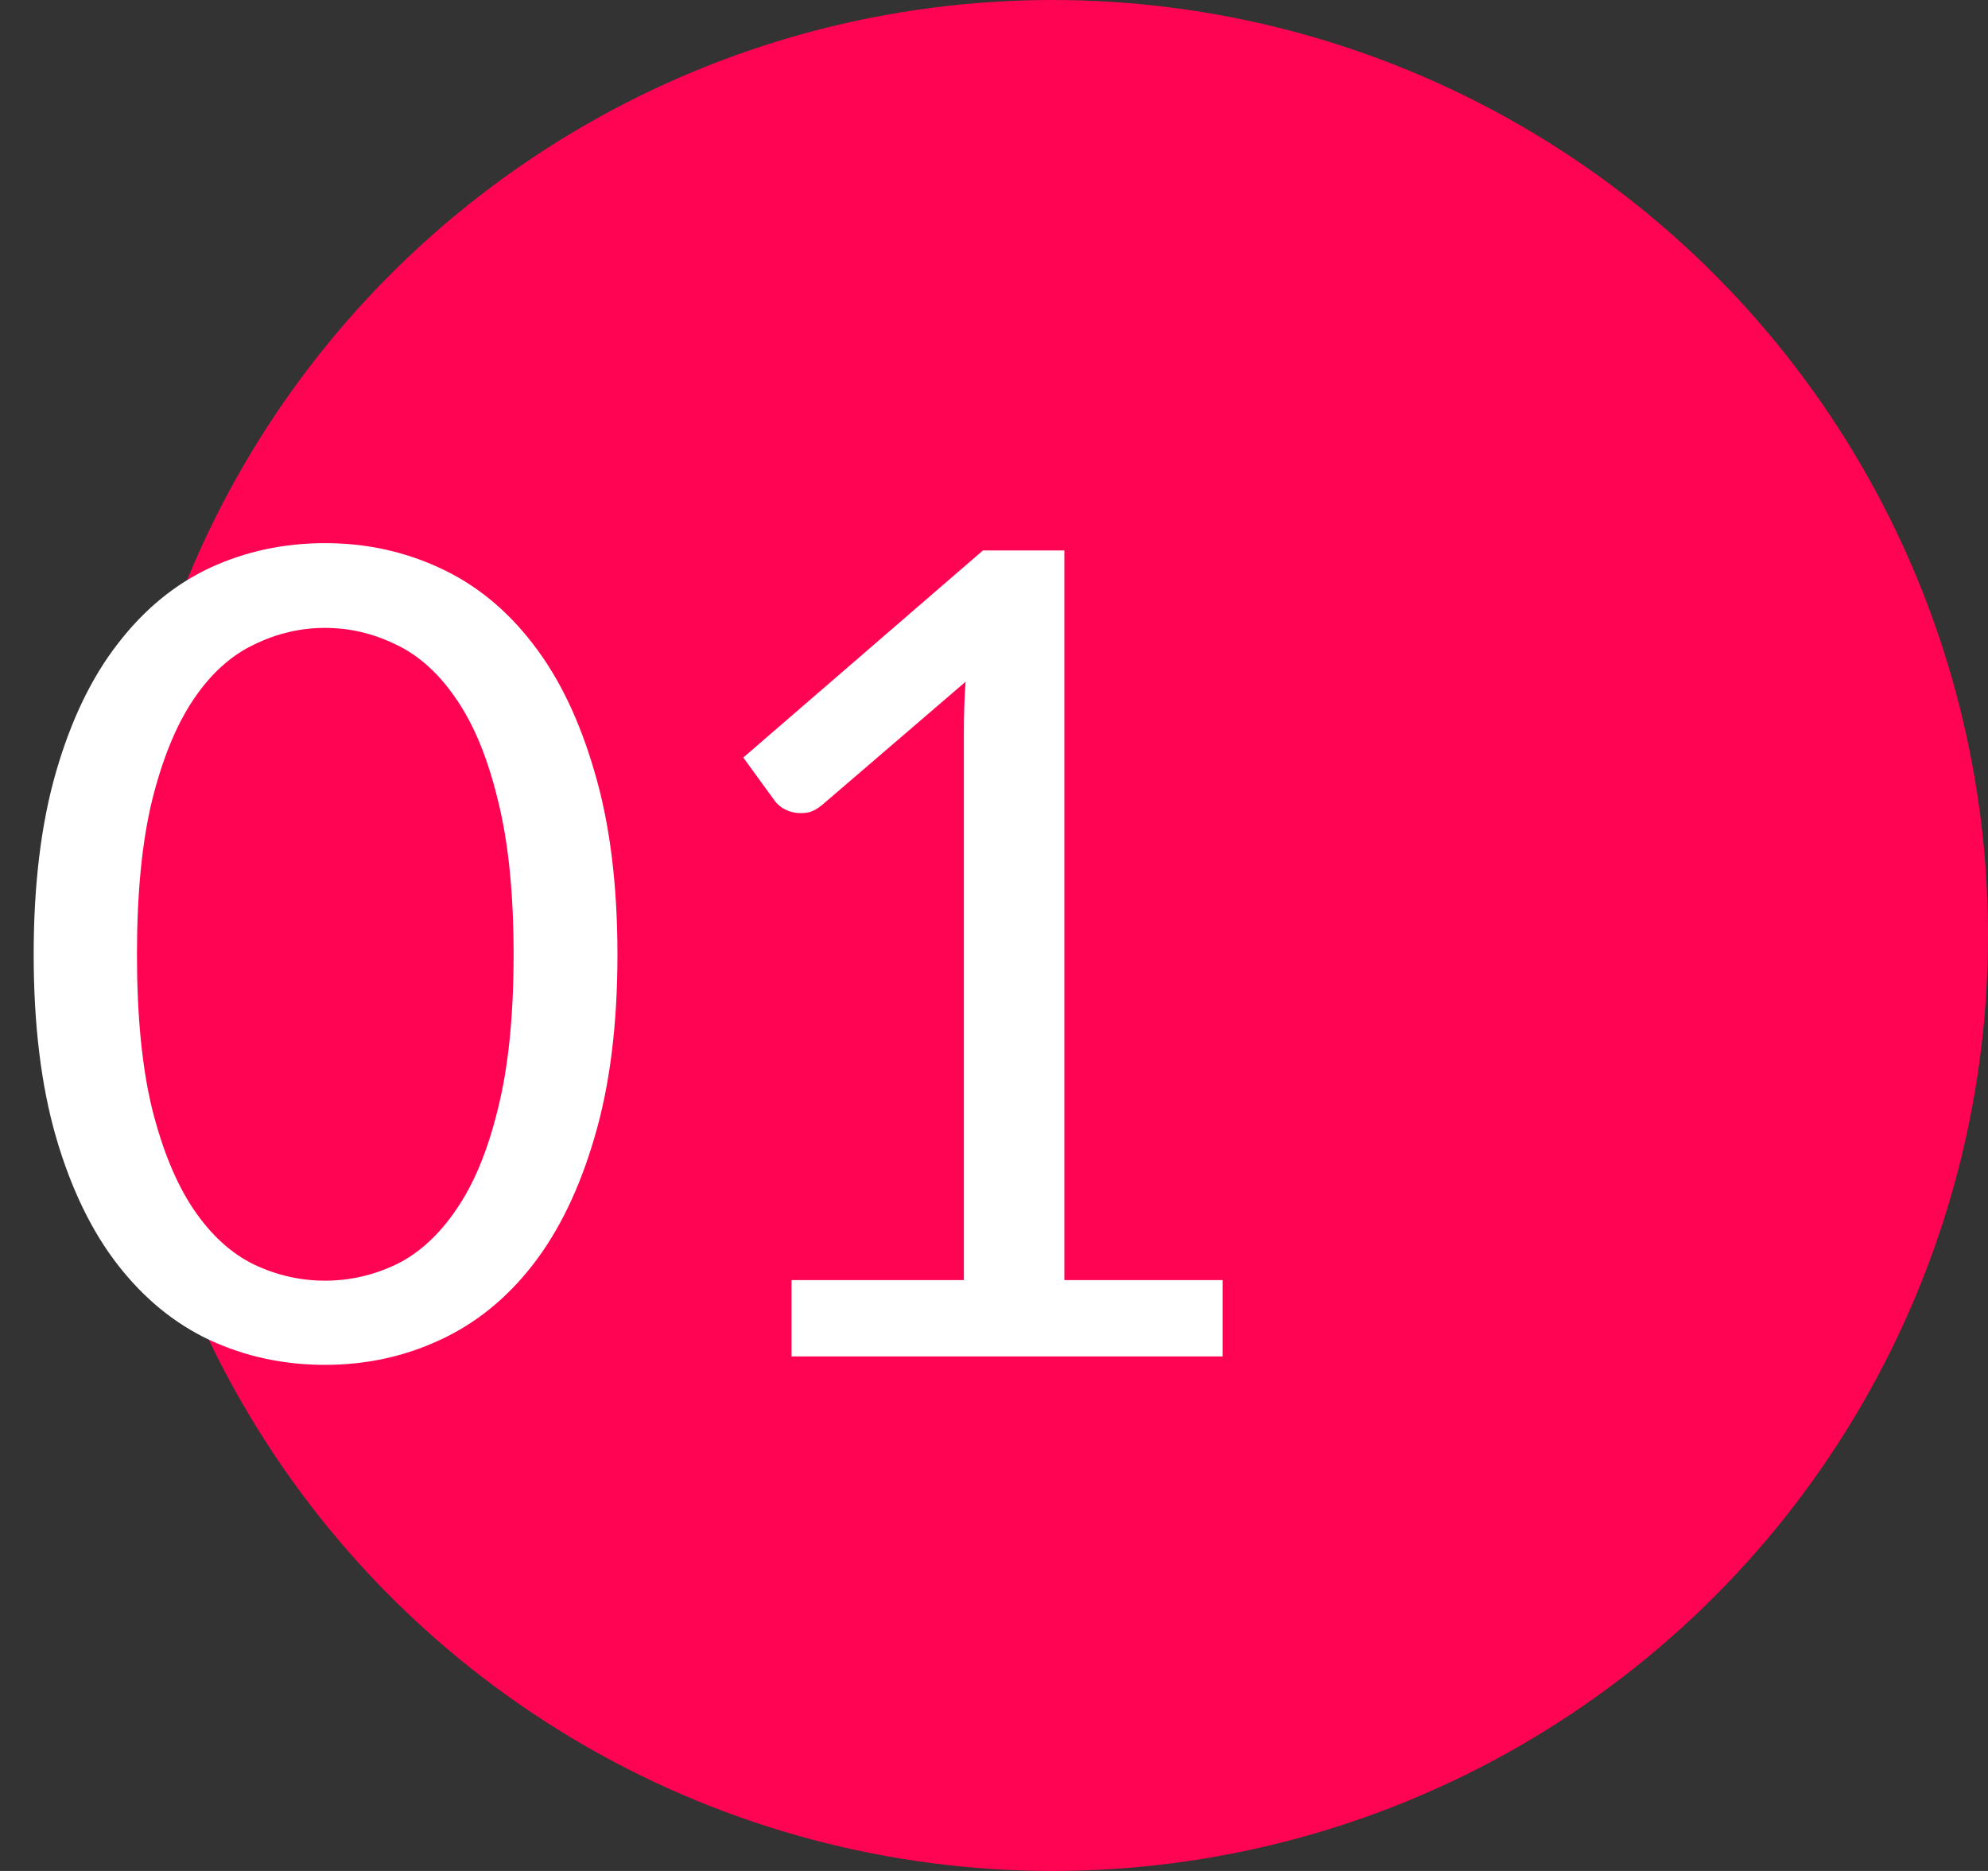
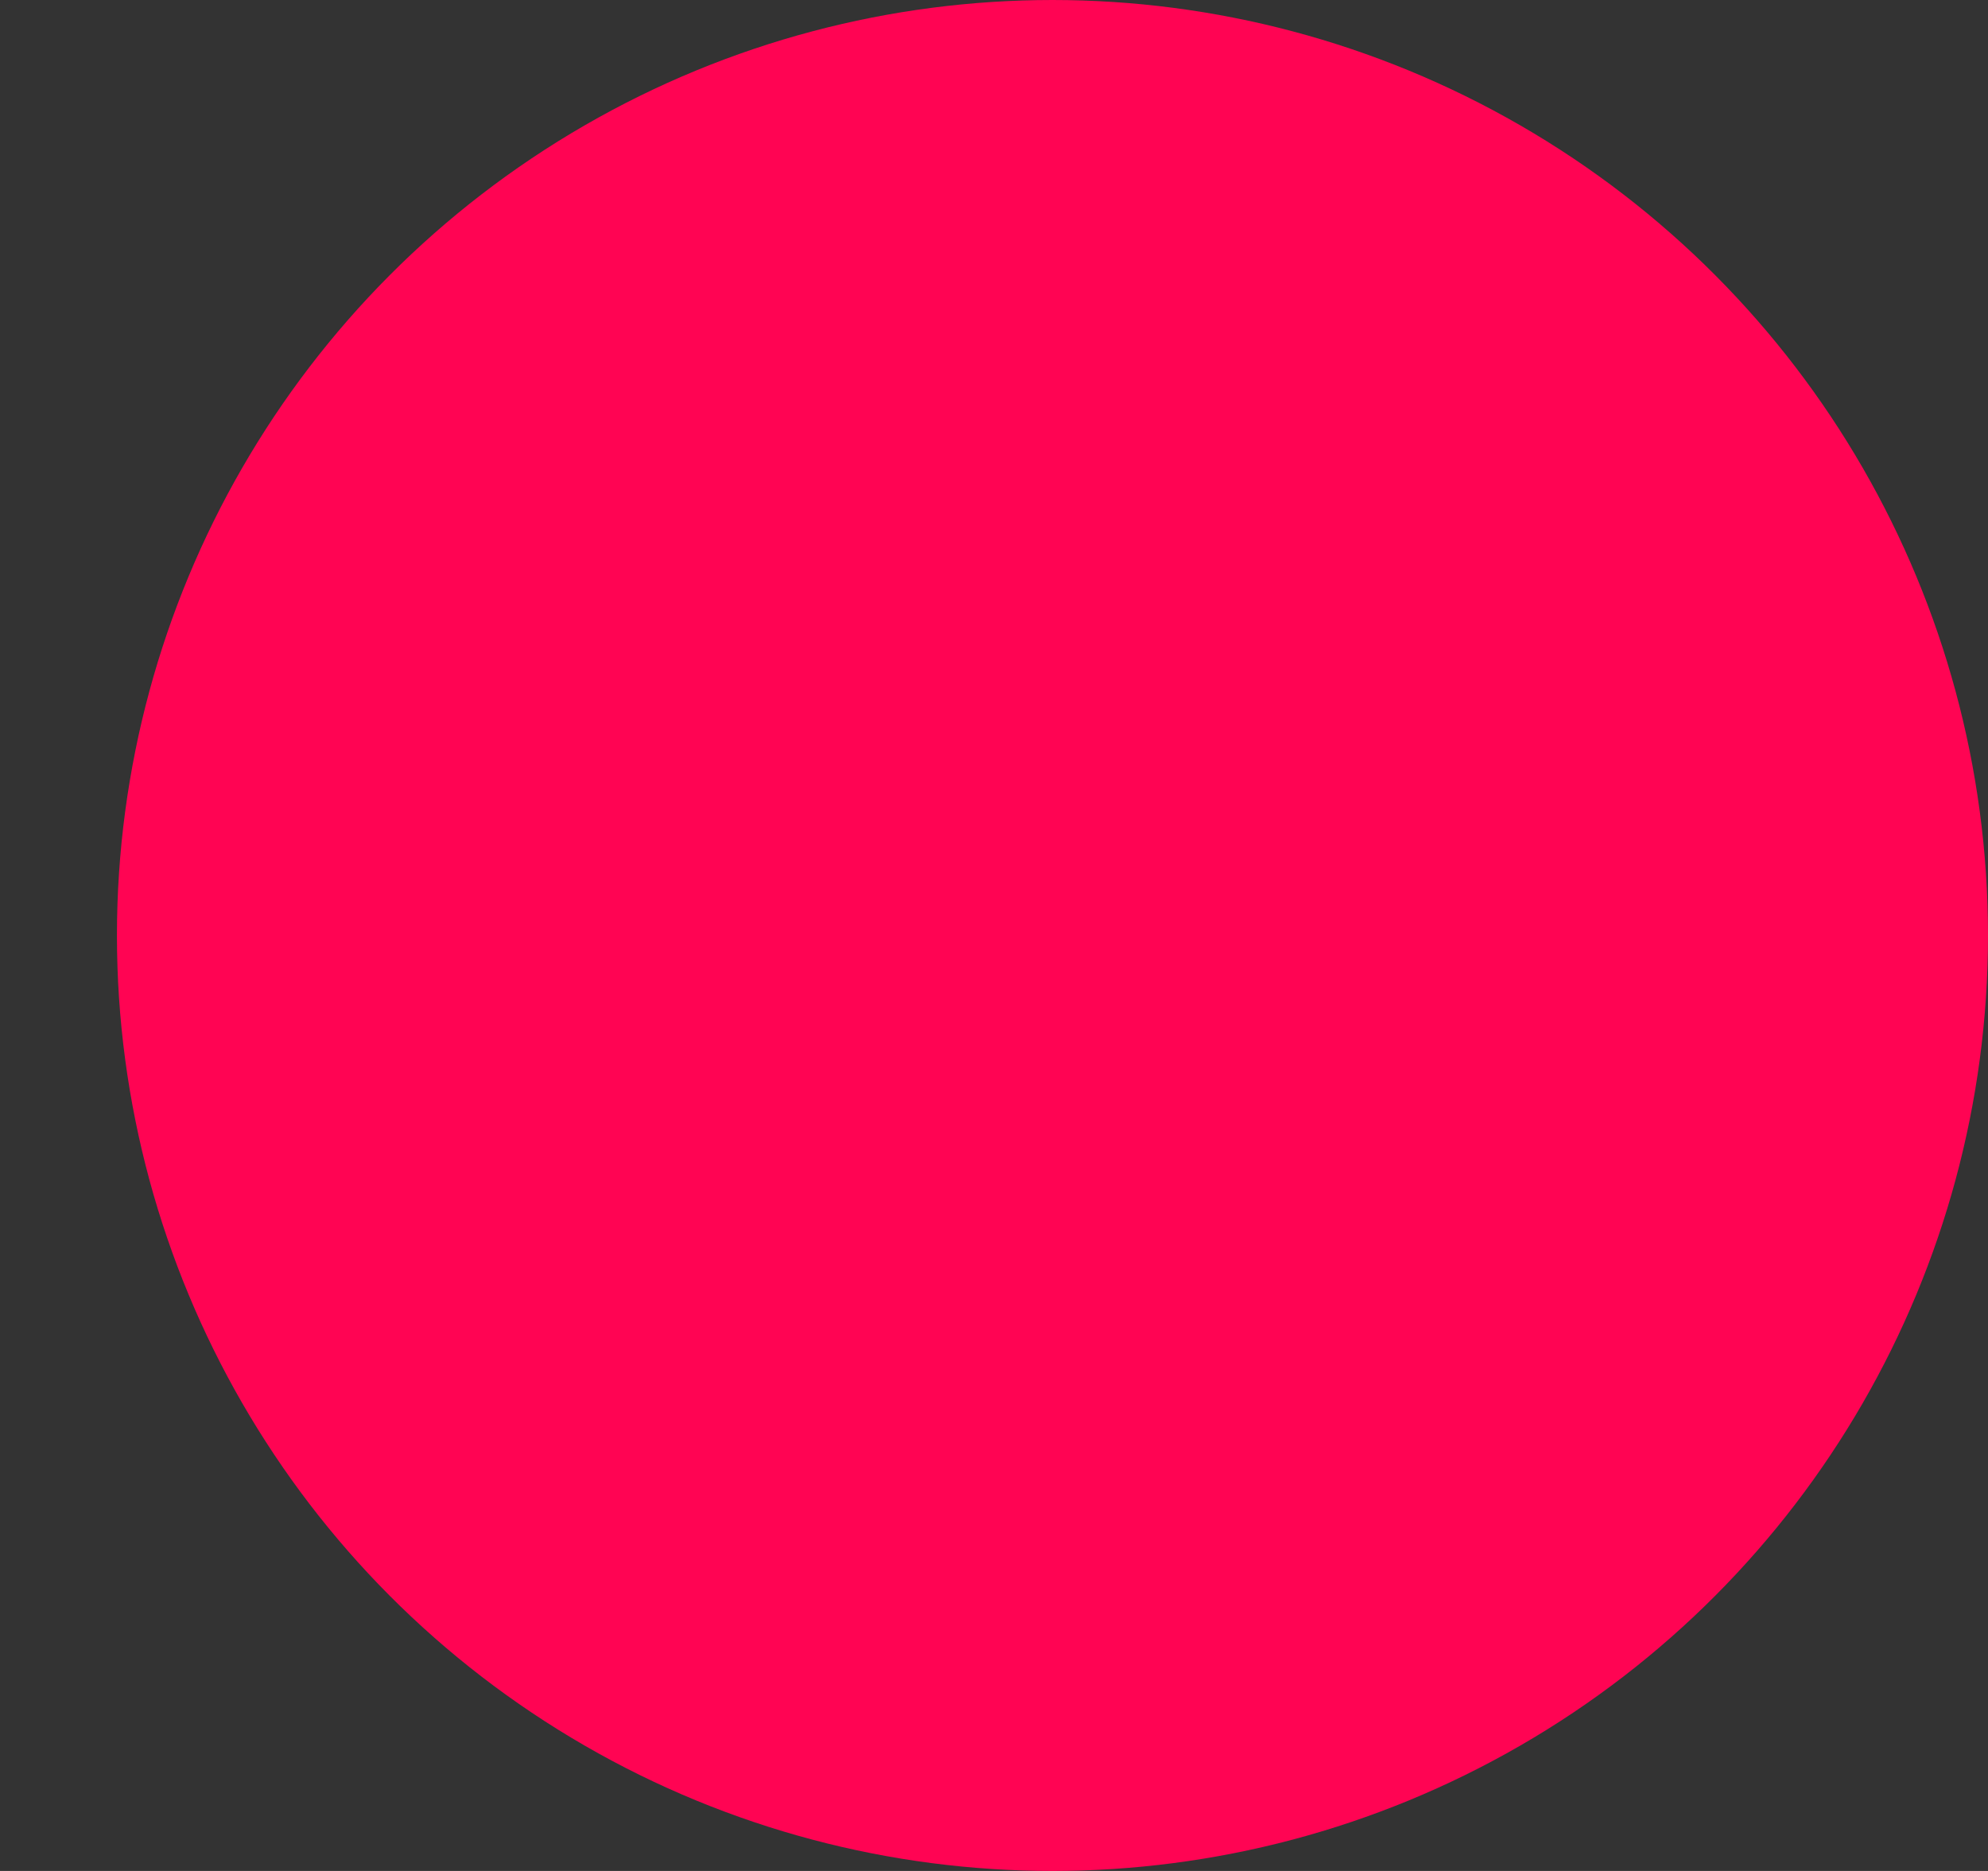
<svg xmlns="http://www.w3.org/2000/svg" width="85" height="80" viewBox="0 0 85 80" fill="none">
  <rect x="0" y="0" width="85" height="80" fill="#333333" stroke="none" />
  <circle cx="45" cy="40" r="40" fill="#FF0453" />
-   <path d="M26.4 40.816C26.4 43.824 26.072 46.432 25.416 48.64C24.776 50.832 23.896 52.648 22.776 54.088C21.656 55.528 20.328 56.6 18.792 57.304C17.272 58.008 15.64 58.36 13.896 58.36C12.136 58.36 10.496 58.008 8.976 57.304C7.472 56.6 6.16 55.528 5.04 54.088C3.92 52.648 3.04 50.832 2.4 48.64C1.76 46.432 1.44 43.824 1.44 40.816C1.44 37.808 1.76 35.2 2.4 32.992C3.04 30.784 3.92 28.96 5.04 27.52C6.16 26.064 7.472 24.984 8.976 24.28C10.496 23.576 12.136 23.224 13.896 23.224C15.64 23.224 17.272 23.576 18.792 24.28C20.328 24.984 21.656 26.064 22.776 27.52C23.896 28.96 24.776 30.784 25.416 32.992C26.072 35.2 26.4 37.808 26.4 40.816ZM21.96 40.816C21.96 38.192 21.736 35.992 21.288 34.216C20.856 32.424 20.264 30.984 19.512 29.896C18.776 28.808 17.92 28.032 16.944 27.568C15.968 27.088 14.952 26.848 13.896 26.848C12.84 26.848 11.824 27.088 10.848 27.568C9.872 28.032 9.016 28.808 8.28 29.896C7.544 30.984 6.952 32.424 6.504 34.216C6.072 35.992 5.856 38.192 5.856 40.816C5.856 43.44 6.072 45.64 6.504 47.416C6.952 49.192 7.544 50.624 8.28 51.712C9.016 52.8 9.872 53.584 10.848 54.064C11.824 54.528 12.84 54.76 13.896 54.76C14.952 54.76 15.968 54.528 16.944 54.064C17.92 53.584 18.776 52.8 19.512 51.712C20.264 50.624 20.856 49.192 21.288 47.416C21.736 45.64 21.96 43.44 21.96 40.816ZM52.276 54.736V58H33.844V54.736H41.212V31.288C41.212 30.584 41.236 29.872 41.284 29.152L35.164 34.408C34.956 34.584 34.748 34.696 34.54 34.744C34.332 34.776 34.14 34.776 33.964 34.744C33.788 34.712 33.62 34.648 33.46 34.552C33.316 34.456 33.204 34.352 33.124 34.24L31.78 32.392L42.028 23.536H45.508V54.736H52.276Z" fill="white" />
</svg>